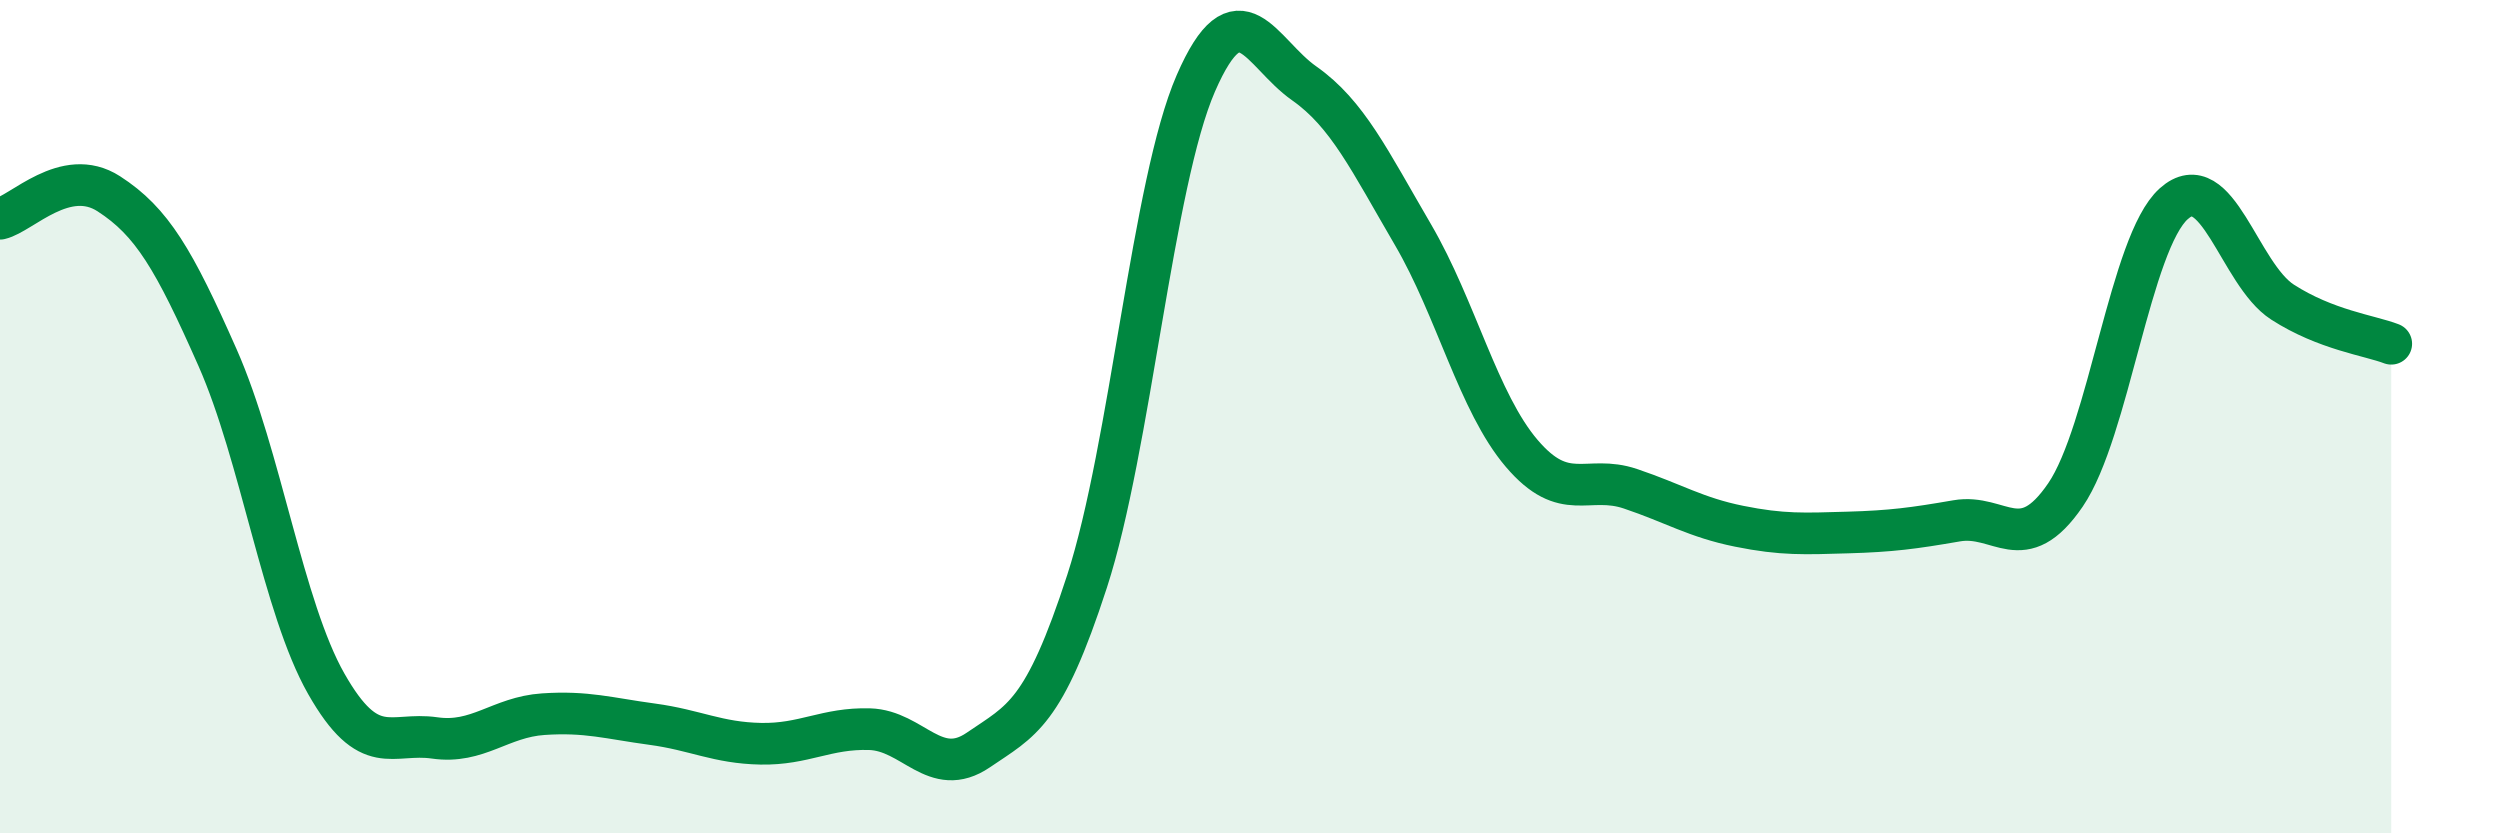
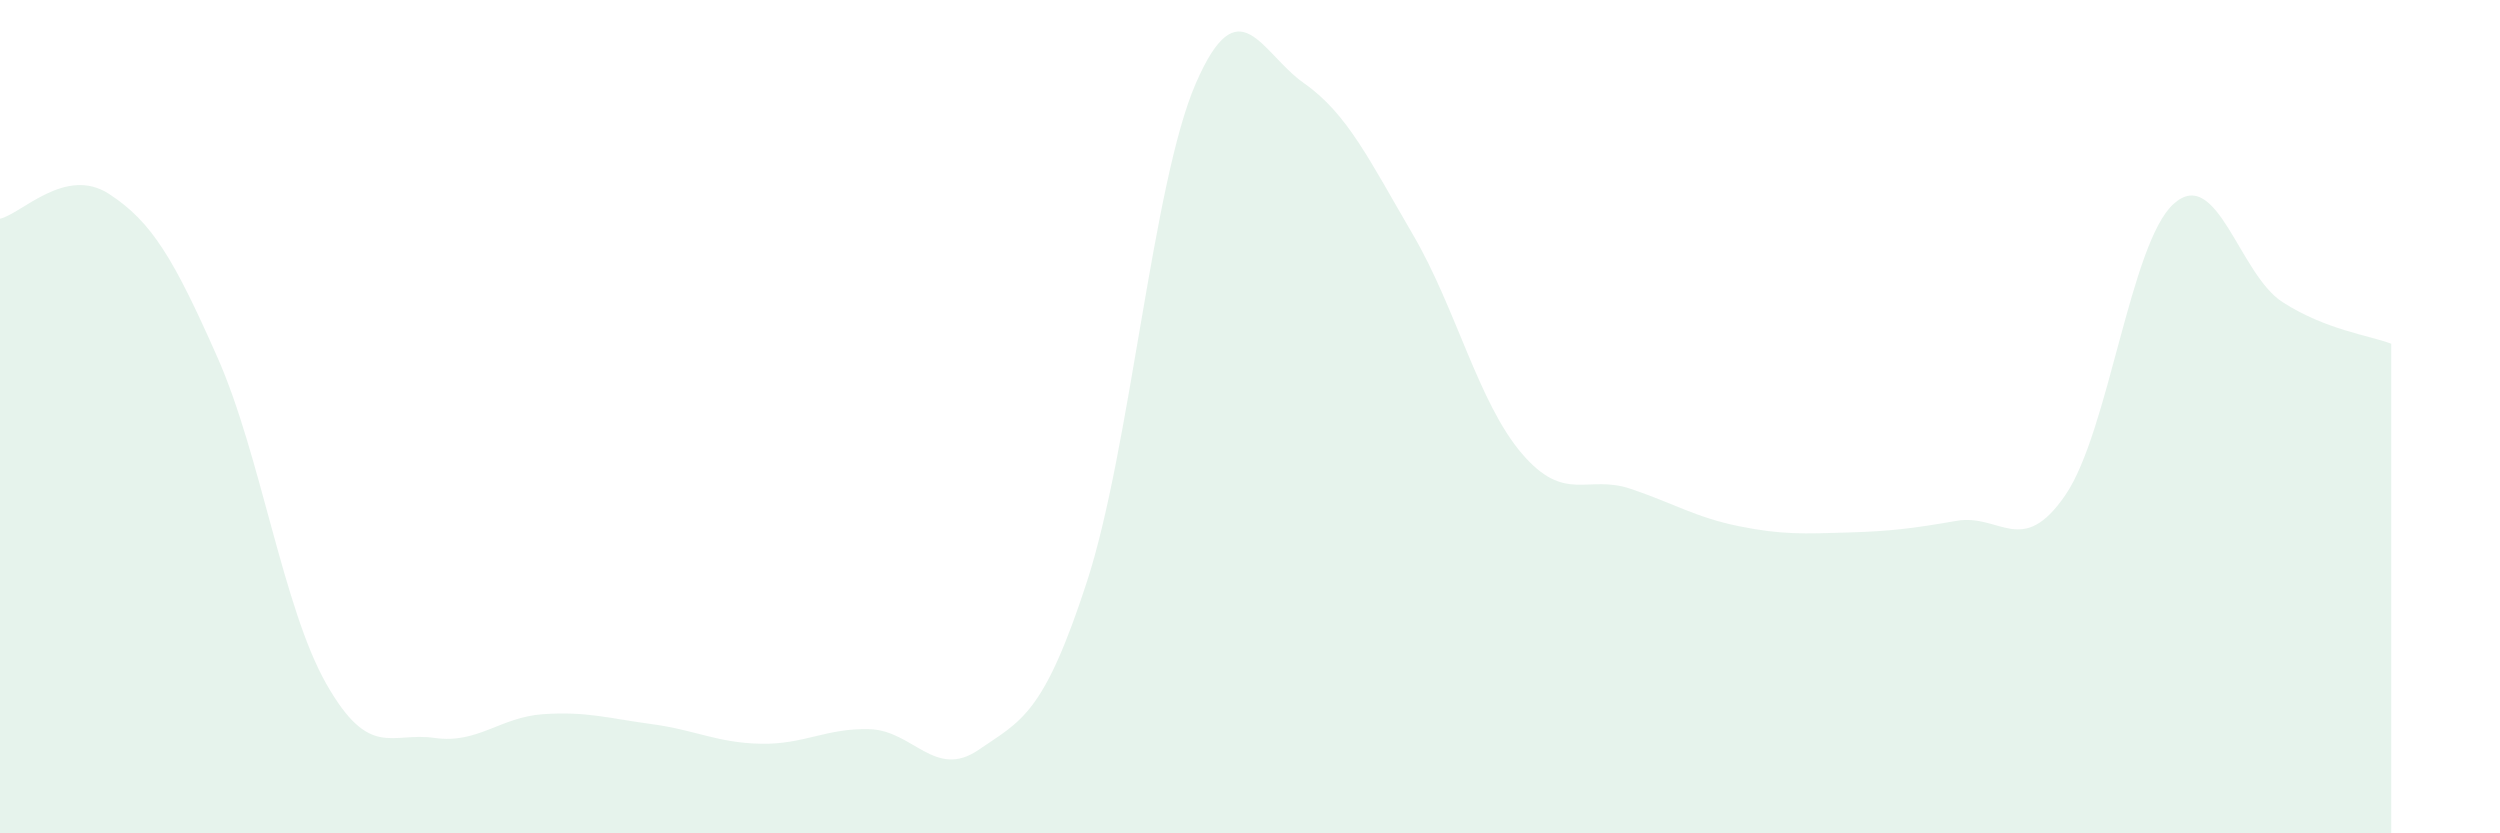
<svg xmlns="http://www.w3.org/2000/svg" width="60" height="20" viewBox="0 0 60 20">
  <path d="M 0,5.25 C 0.52,5.13 1.57,3.98 2.61,4.65 C 3.65,5.32 4.18,6.23 5.22,8.58 C 6.26,10.93 6.79,14.58 7.83,16.41 C 8.87,18.24 9.39,17.56 10.43,17.71 C 11.47,17.86 12,17.21 13.04,17.14 C 14.08,17.07 14.61,17.24 15.65,17.38 C 16.69,17.52 17.22,17.83 18.26,17.85 C 19.3,17.87 19.83,17.47 20.87,17.5 C 21.91,17.53 22.44,18.71 23.48,18 C 24.52,17.29 25.05,17.15 26.09,13.95 C 27.13,10.75 27.66,4.39 28.7,2 C 29.74,-0.39 30.26,1.27 31.3,2 C 32.34,2.73 32.87,3.85 33.91,5.63 C 34.95,7.41 35.48,9.66 36.52,10.88 C 37.56,12.1 38.09,11.38 39.13,11.73 C 40.17,12.08 40.7,12.42 41.74,12.63 C 42.78,12.84 43.31,12.81 44.35,12.78 C 45.39,12.75 45.92,12.68 46.96,12.5 C 48,12.32 48.53,13.4 49.57,11.88 C 50.61,10.36 51.13,5.82 52.17,4.89 C 53.21,3.96 53.74,6.58 54.78,7.25 C 55.82,7.92 56.87,8.05 57.39,8.25L57.39 20L0 20Z" fill="#008740" opacity="0.1" stroke-linecap="round" stroke-linejoin="round" />
-   <path d="M 0,5.25 C 0.52,5.13 1.57,3.98 2.61,4.65 C 3.65,5.32 4.18,6.23 5.22,8.58 C 6.26,10.93 6.79,14.58 7.83,16.41 C 8.87,18.24 9.39,17.56 10.43,17.71 C 11.47,17.86 12,17.21 13.04,17.14 C 14.08,17.07 14.61,17.24 15.65,17.38 C 16.69,17.52 17.22,17.83 18.26,17.85 C 19.3,17.87 19.83,17.47 20.87,17.5 C 21.91,17.53 22.44,18.71 23.48,18 C 24.52,17.29 25.05,17.15 26.09,13.95 C 27.13,10.75 27.66,4.39 28.7,2 C 29.74,-0.39 30.26,1.27 31.3,2 C 32.34,2.73 32.87,3.85 33.91,5.63 C 34.95,7.41 35.48,9.66 36.52,10.88 C 37.56,12.1 38.09,11.38 39.13,11.73 C 40.17,12.08 40.7,12.42 41.74,12.63 C 42.78,12.84 43.31,12.81 44.35,12.78 C 45.39,12.75 45.92,12.68 46.96,12.5 C 48,12.32 48.53,13.4 49.57,11.88 C 50.61,10.36 51.13,5.82 52.17,4.89 C 53.21,3.96 53.74,6.58 54.78,7.25 C 55.82,7.92 56.87,8.05 57.39,8.25" stroke="#008740" stroke-width="1" fill="none" stroke-linecap="round" stroke-linejoin="round" />
</svg>